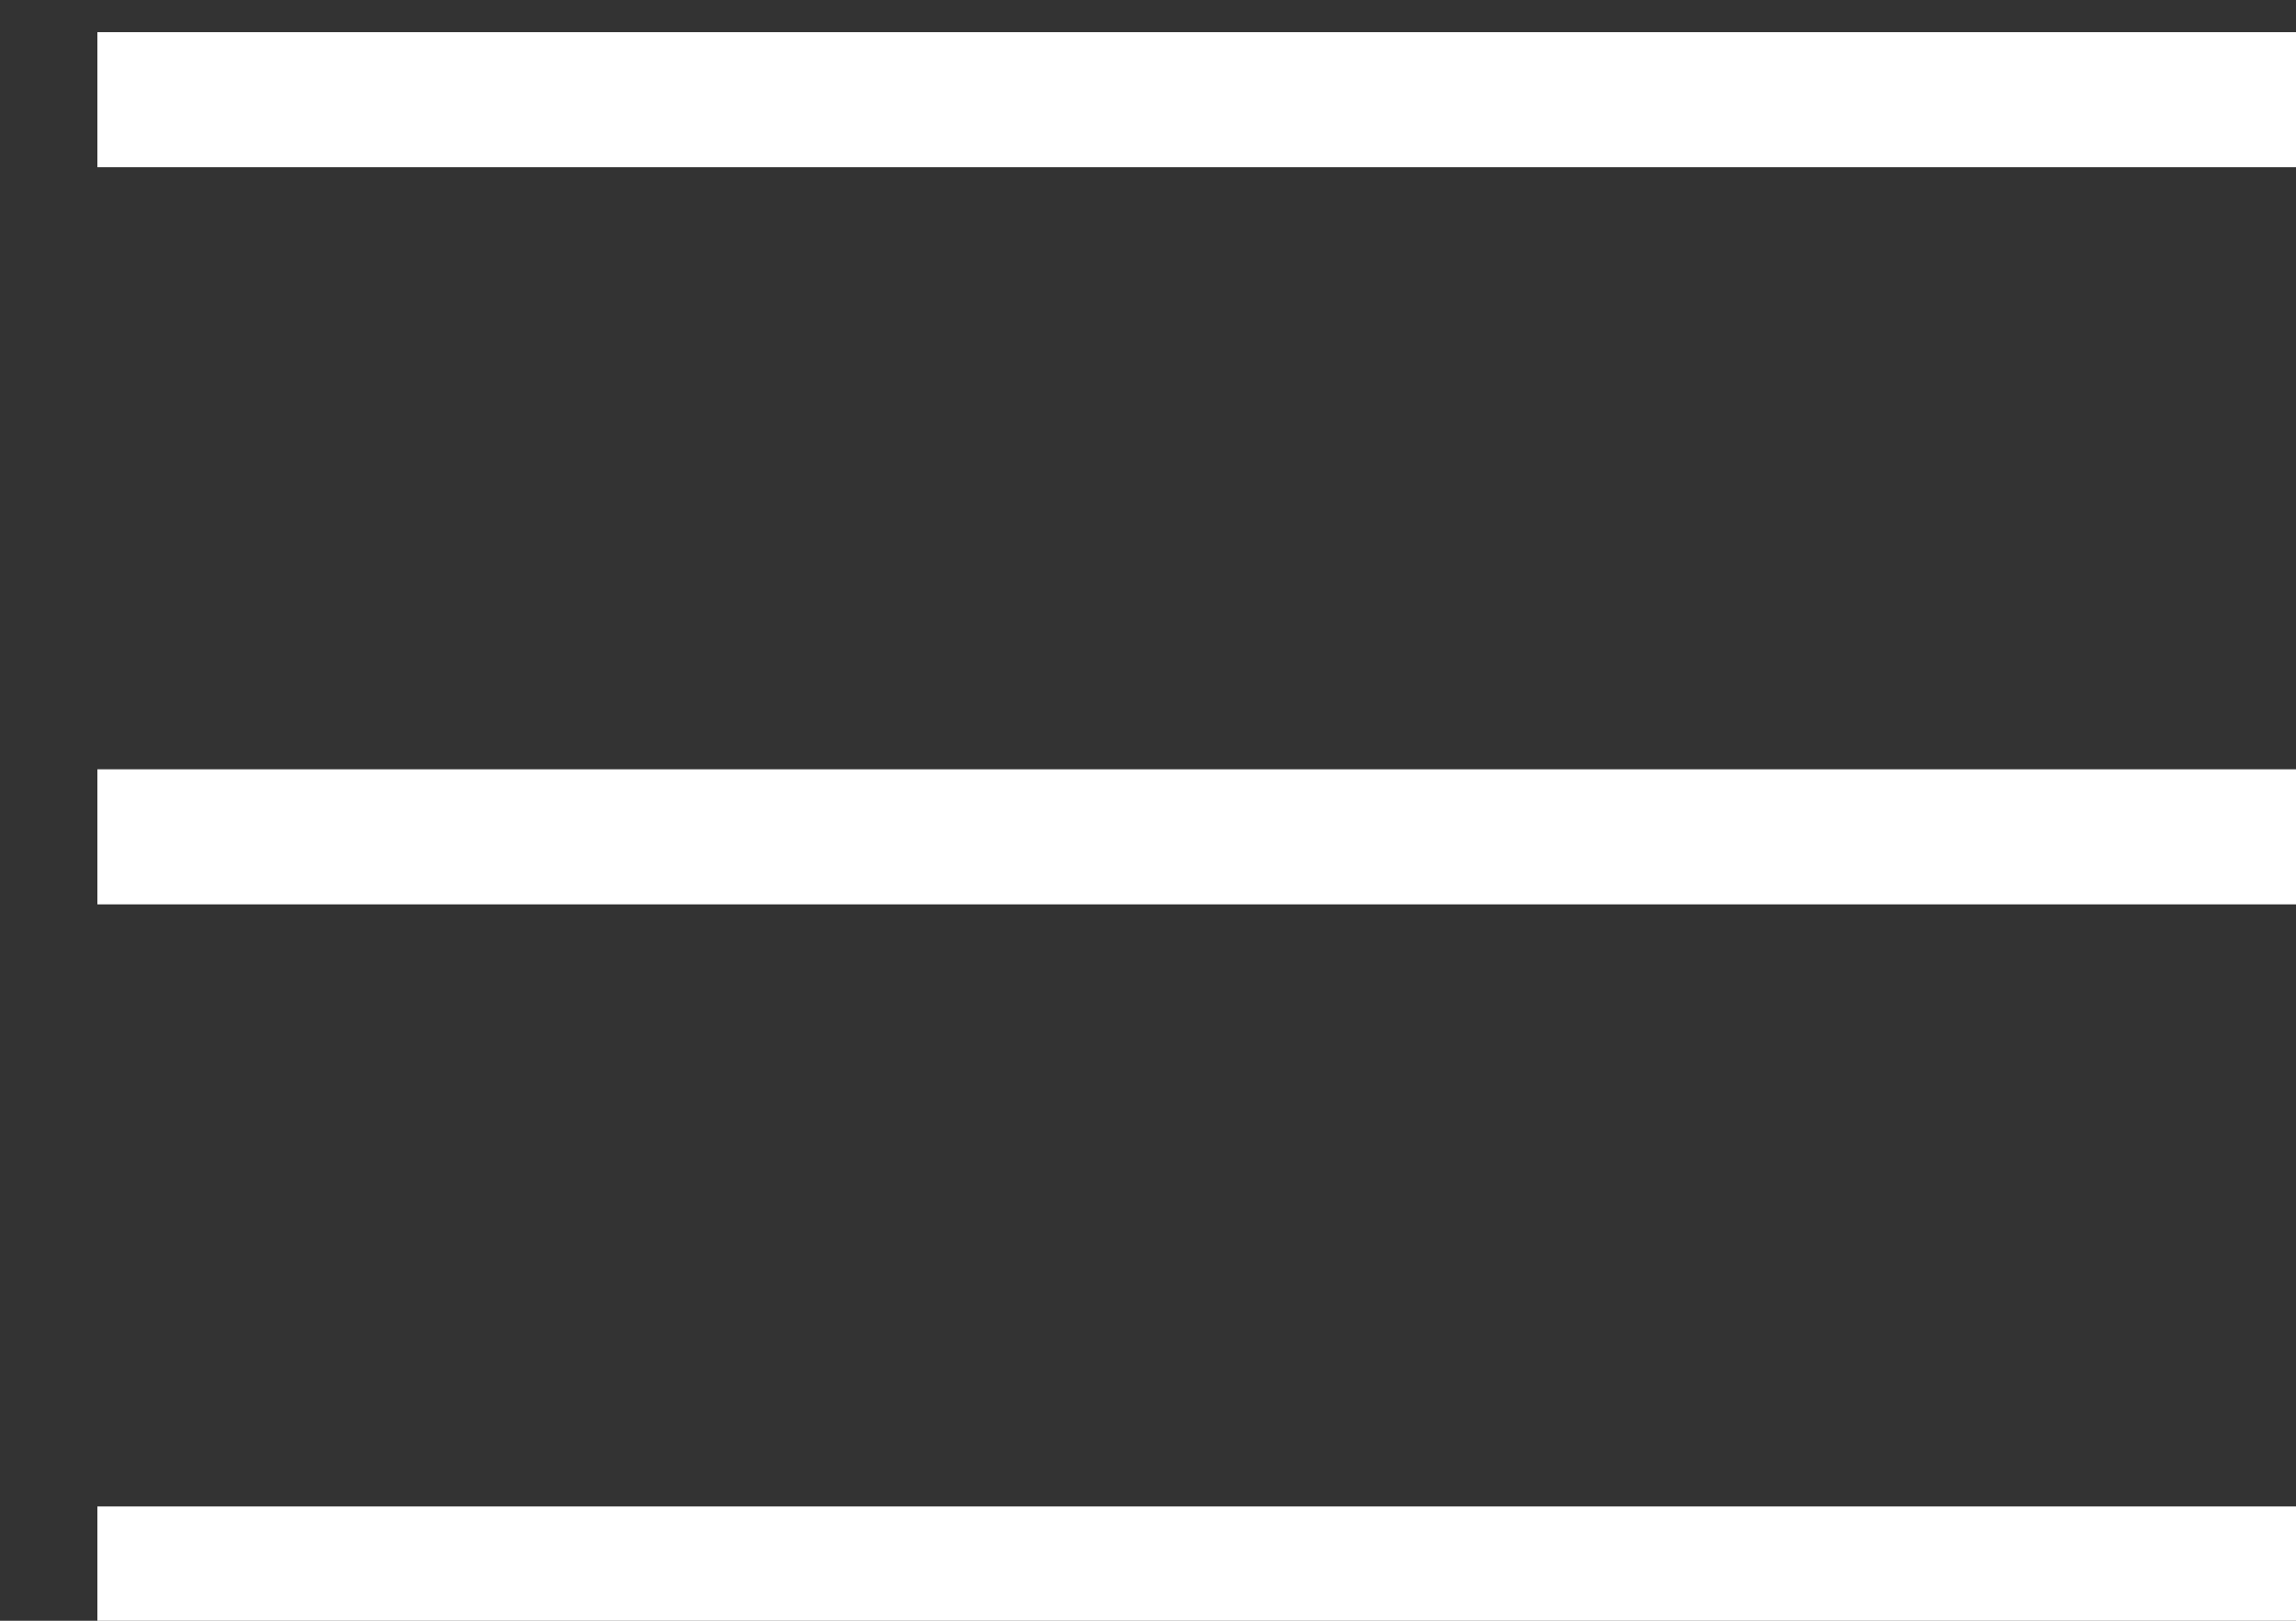
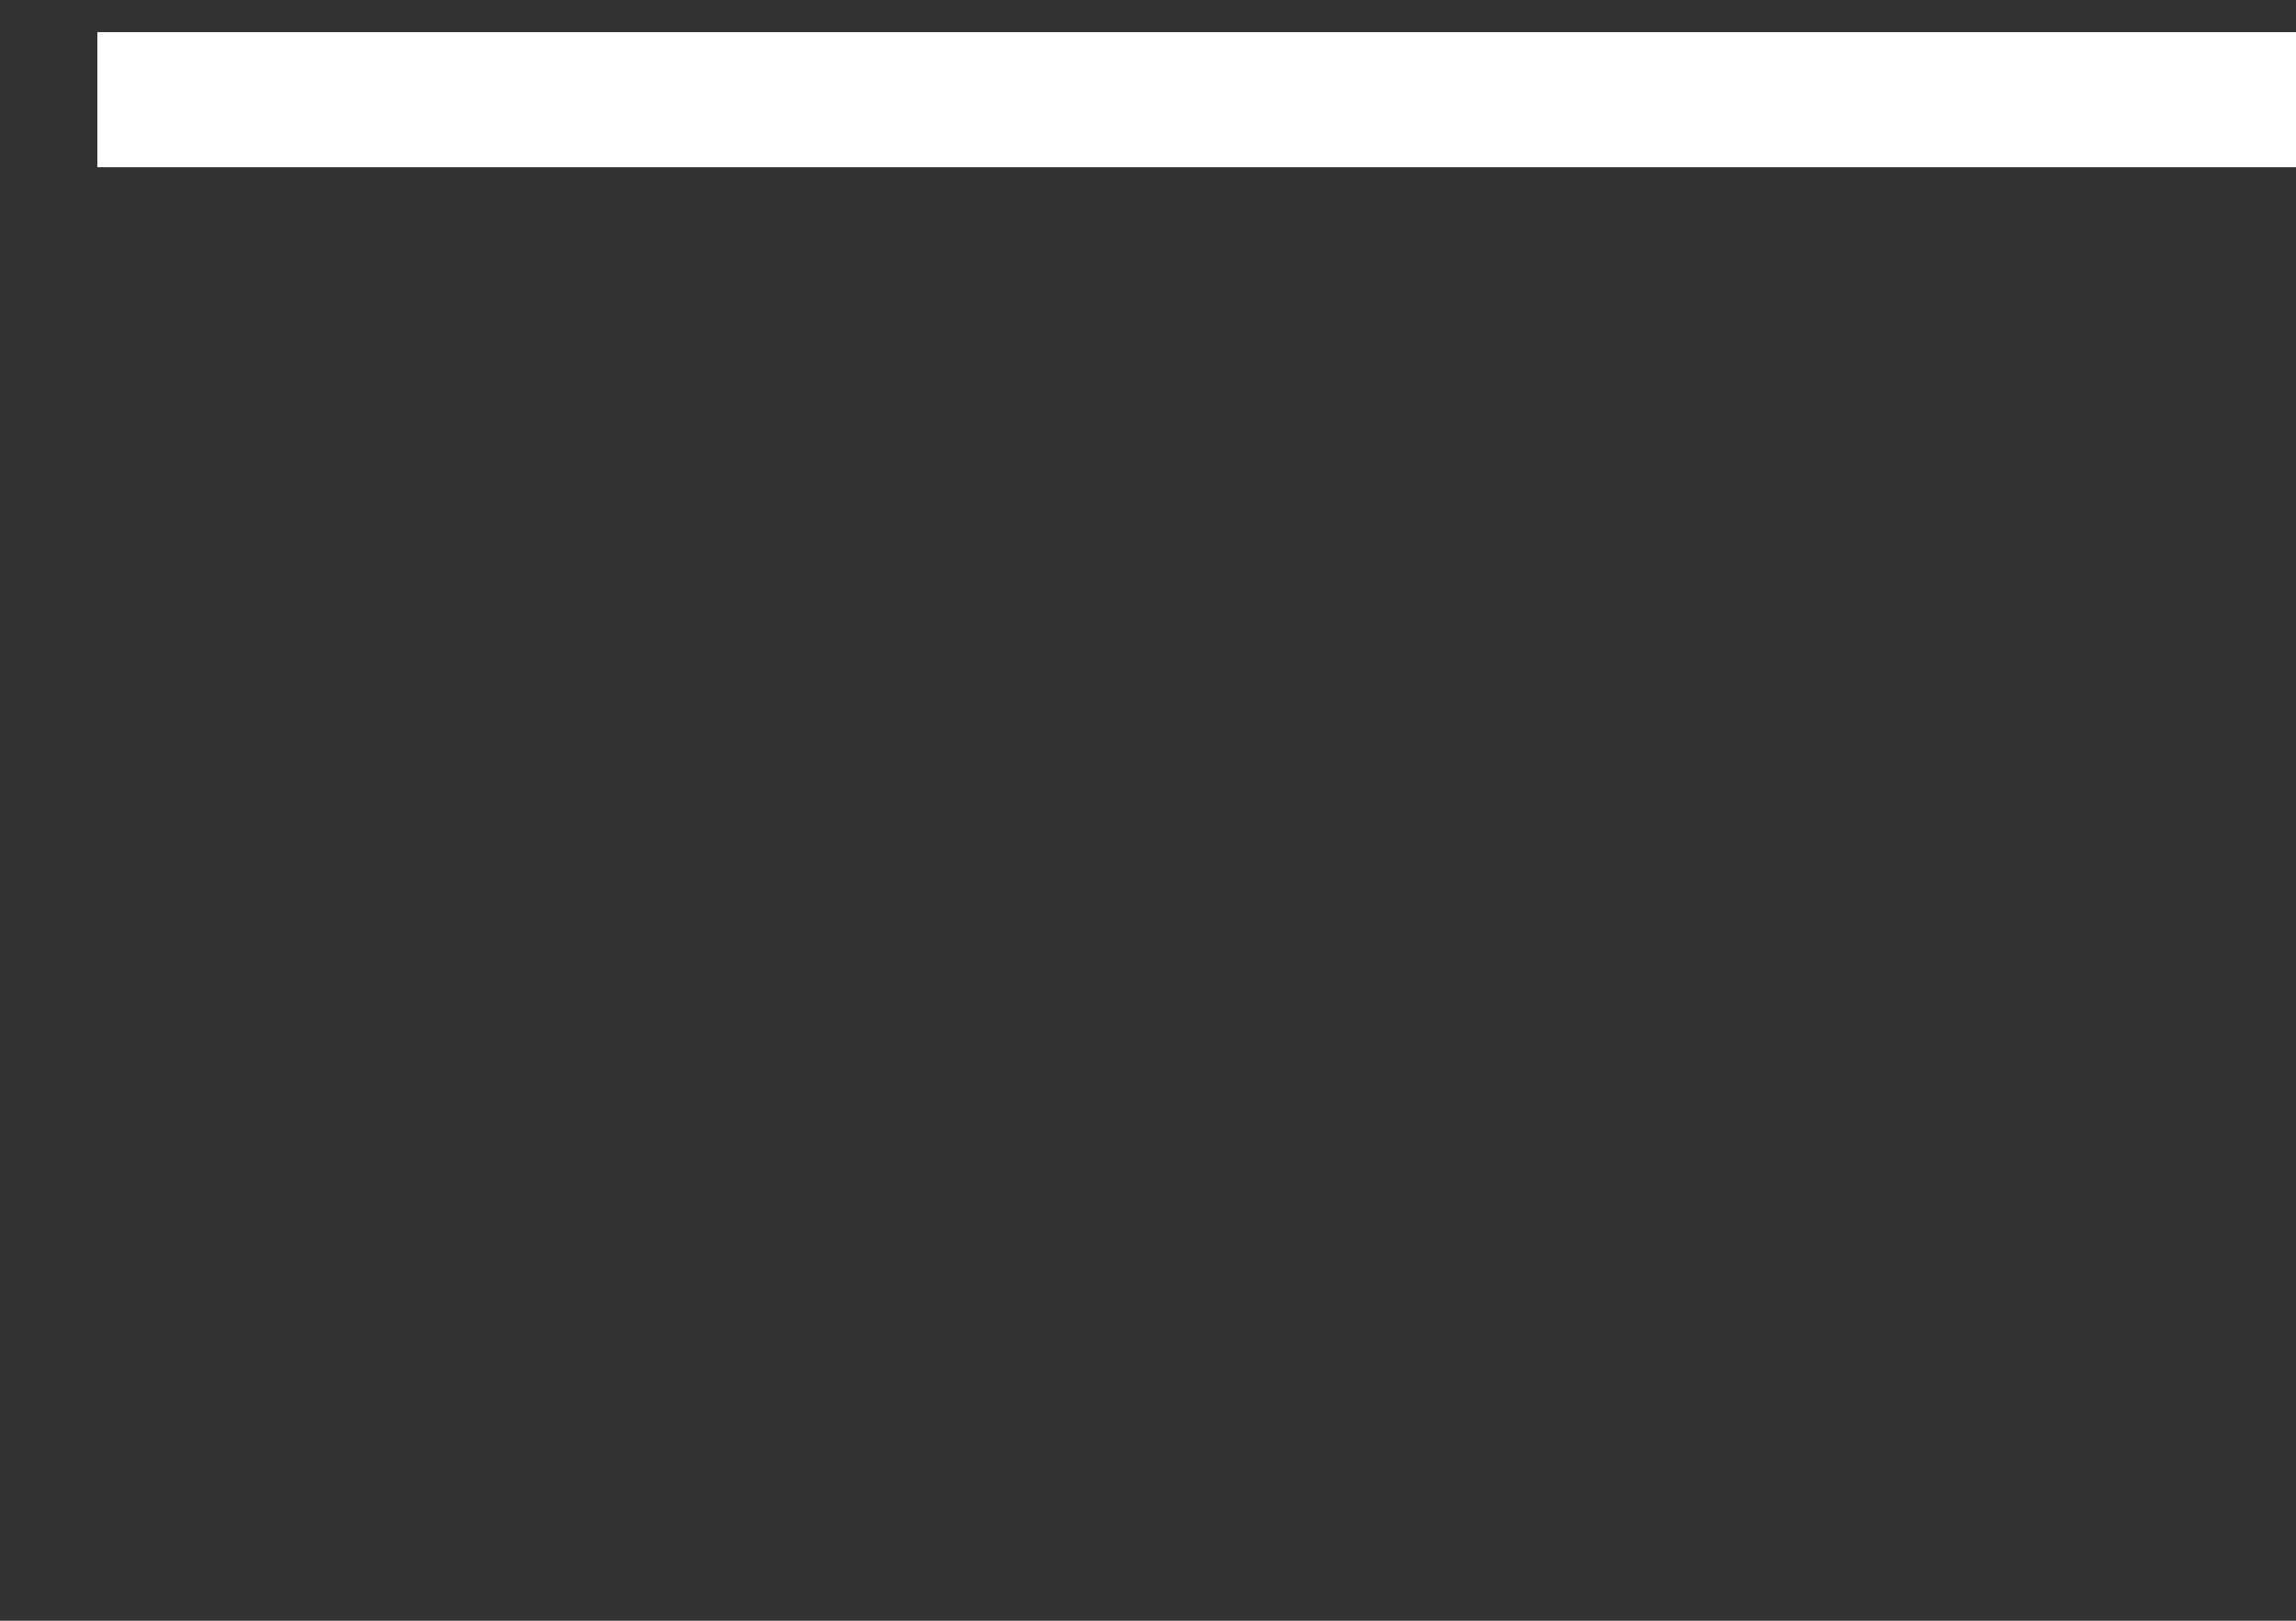
<svg xmlns="http://www.w3.org/2000/svg" width="17px" height="12px" viewBox="0 0 17 12" version="1.1">
  <rect x="0" y="0" width="17" height="12" fill="#333333" stroke="none" />
  <title>Hamburger</title>
  <desc>Created with Sketch.</desc>
  <defs />
  <g id="Top-Nav-Mobile" stroke="none" stroke-width="1" fill="none" fill-rule="evenodd" transform="translate(-283, -34)">
    <g id="Mobile-Header" fill="#FFFFFF">
      <g id="Hamburger" transform="translate(283, 33)">
        <g transform="translate(0.721, 0.791)">
          <rect id="Rectangle-5" x="0" y="0.447" width="16.279" height="1" />
-           <rect id="Rectangle-5-Copy" x="0" y="11.363" width="16.279" height="1" />
-           <rect id="Rectangle-5-Copy-2" x="0" y="5.905" width="16.279" height="1" />
        </g>
      </g>
    </g>
  </g>
</svg>